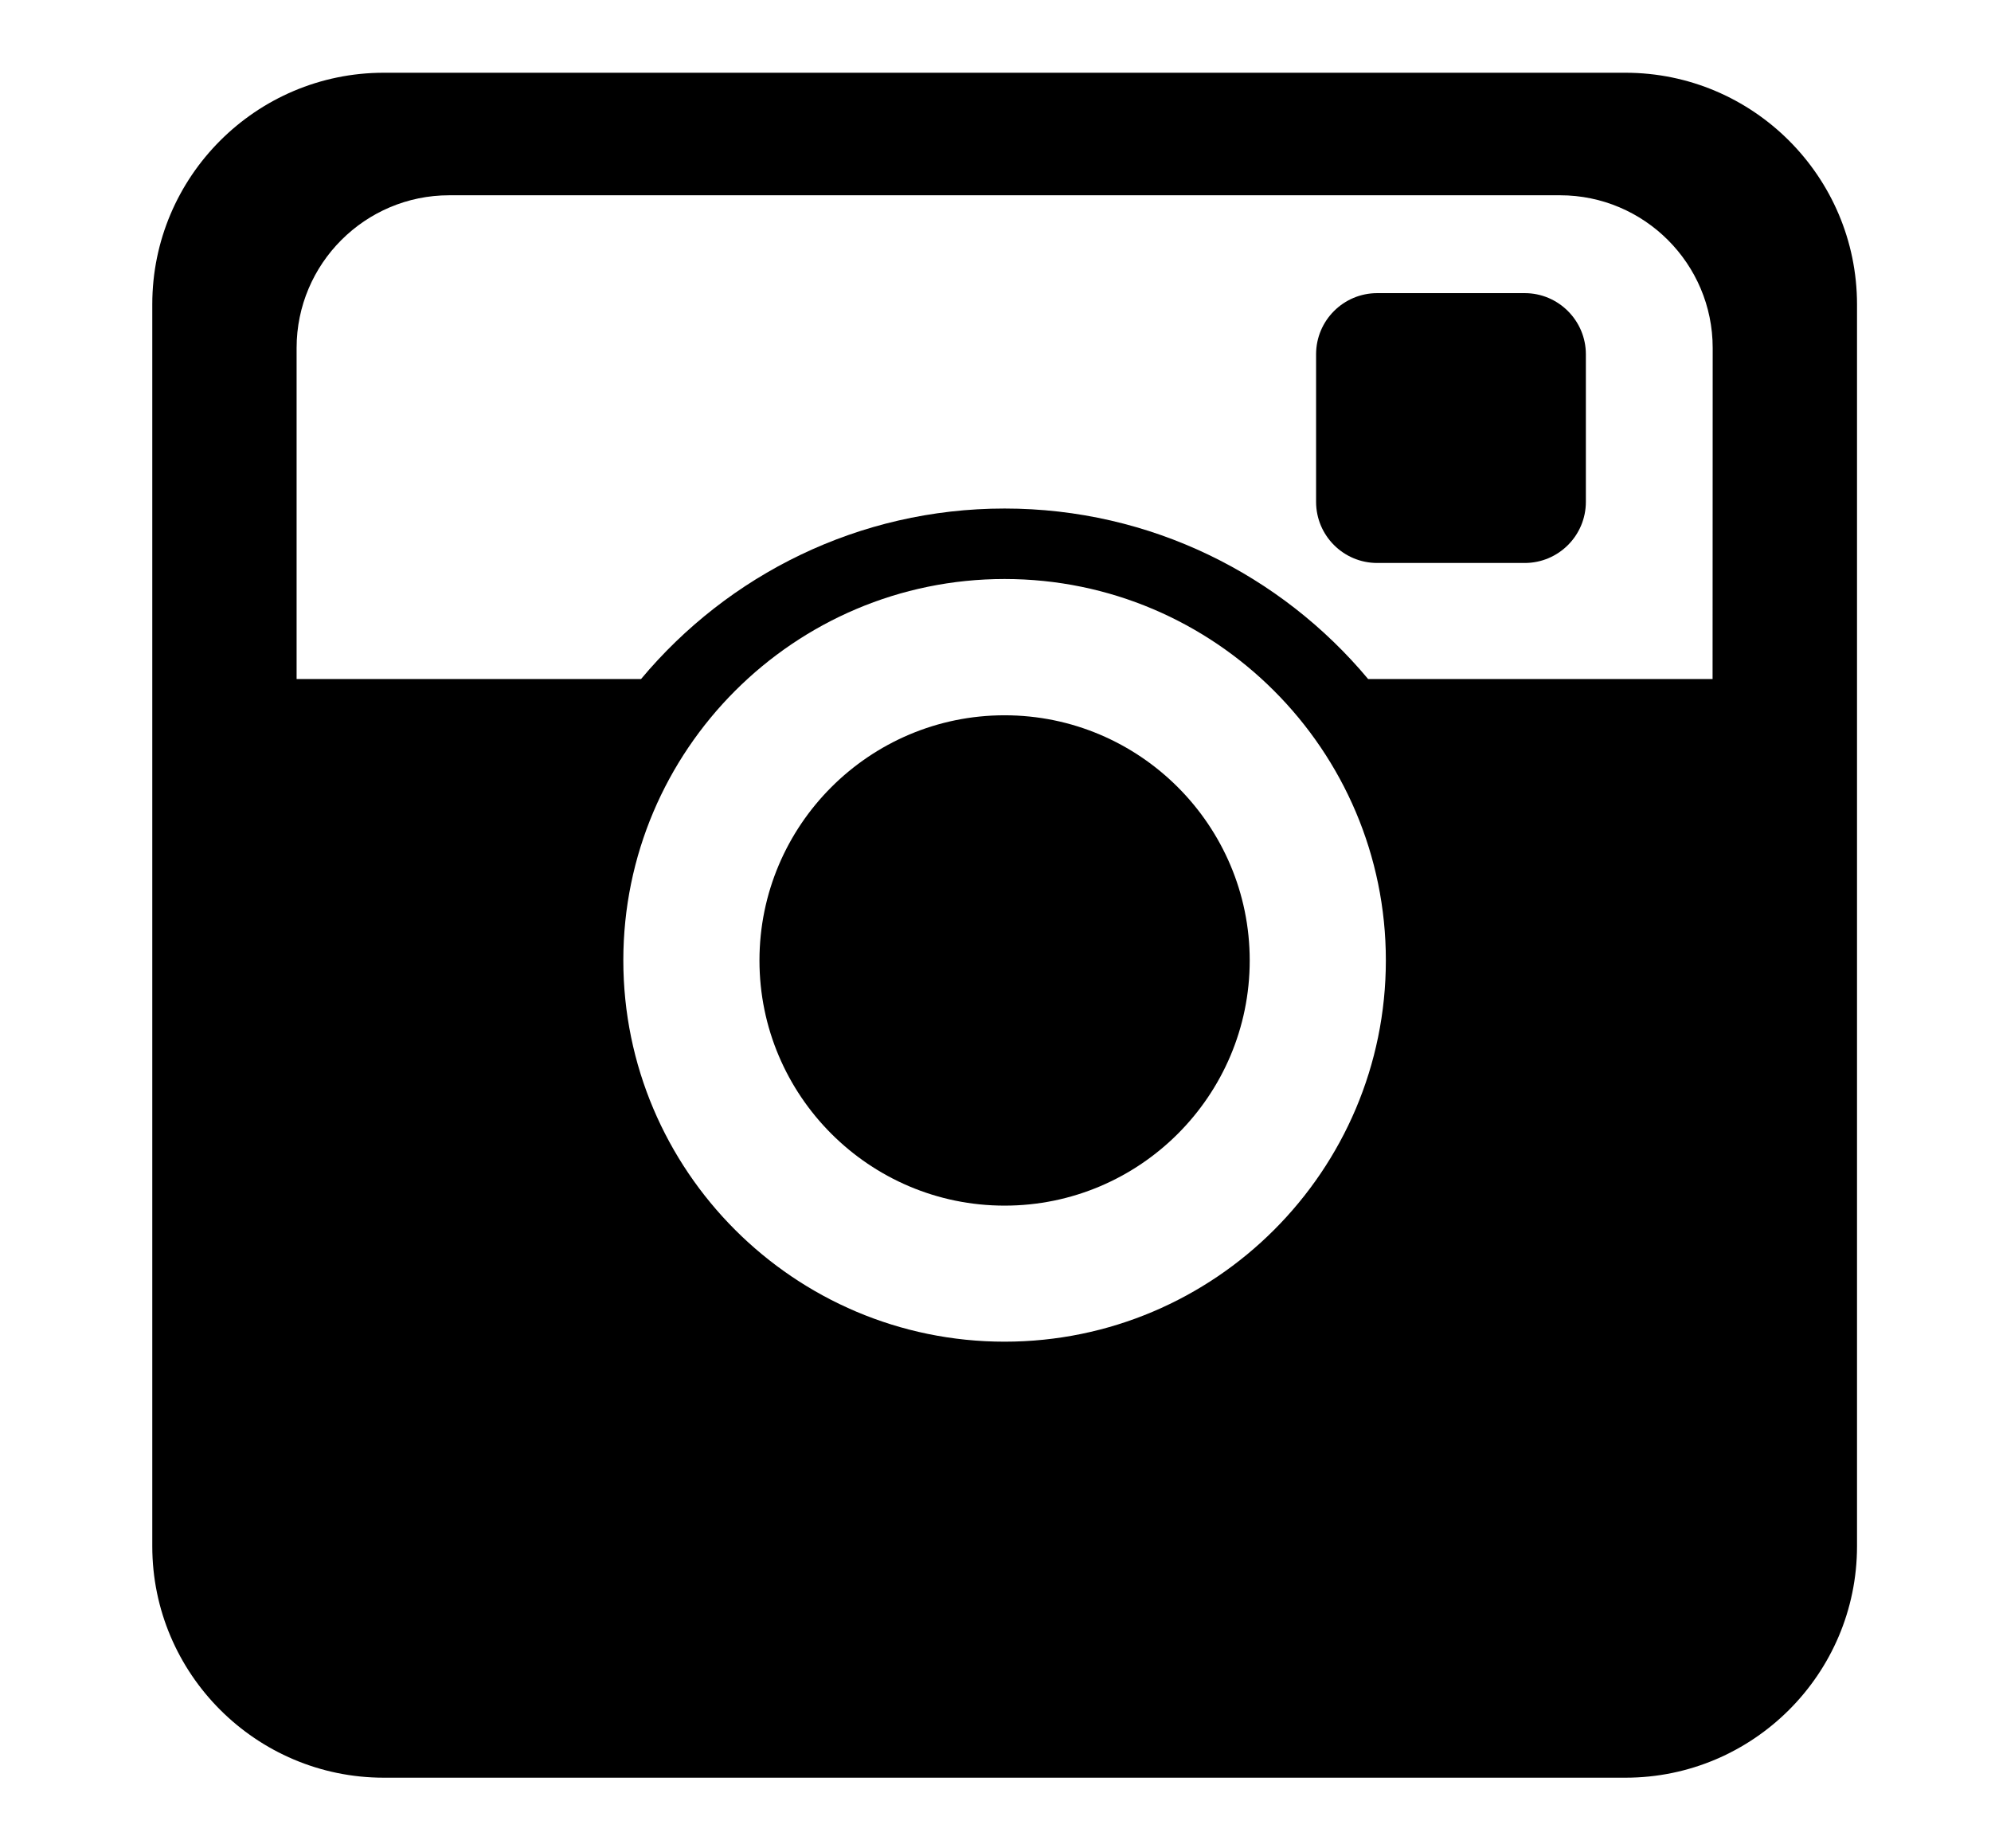
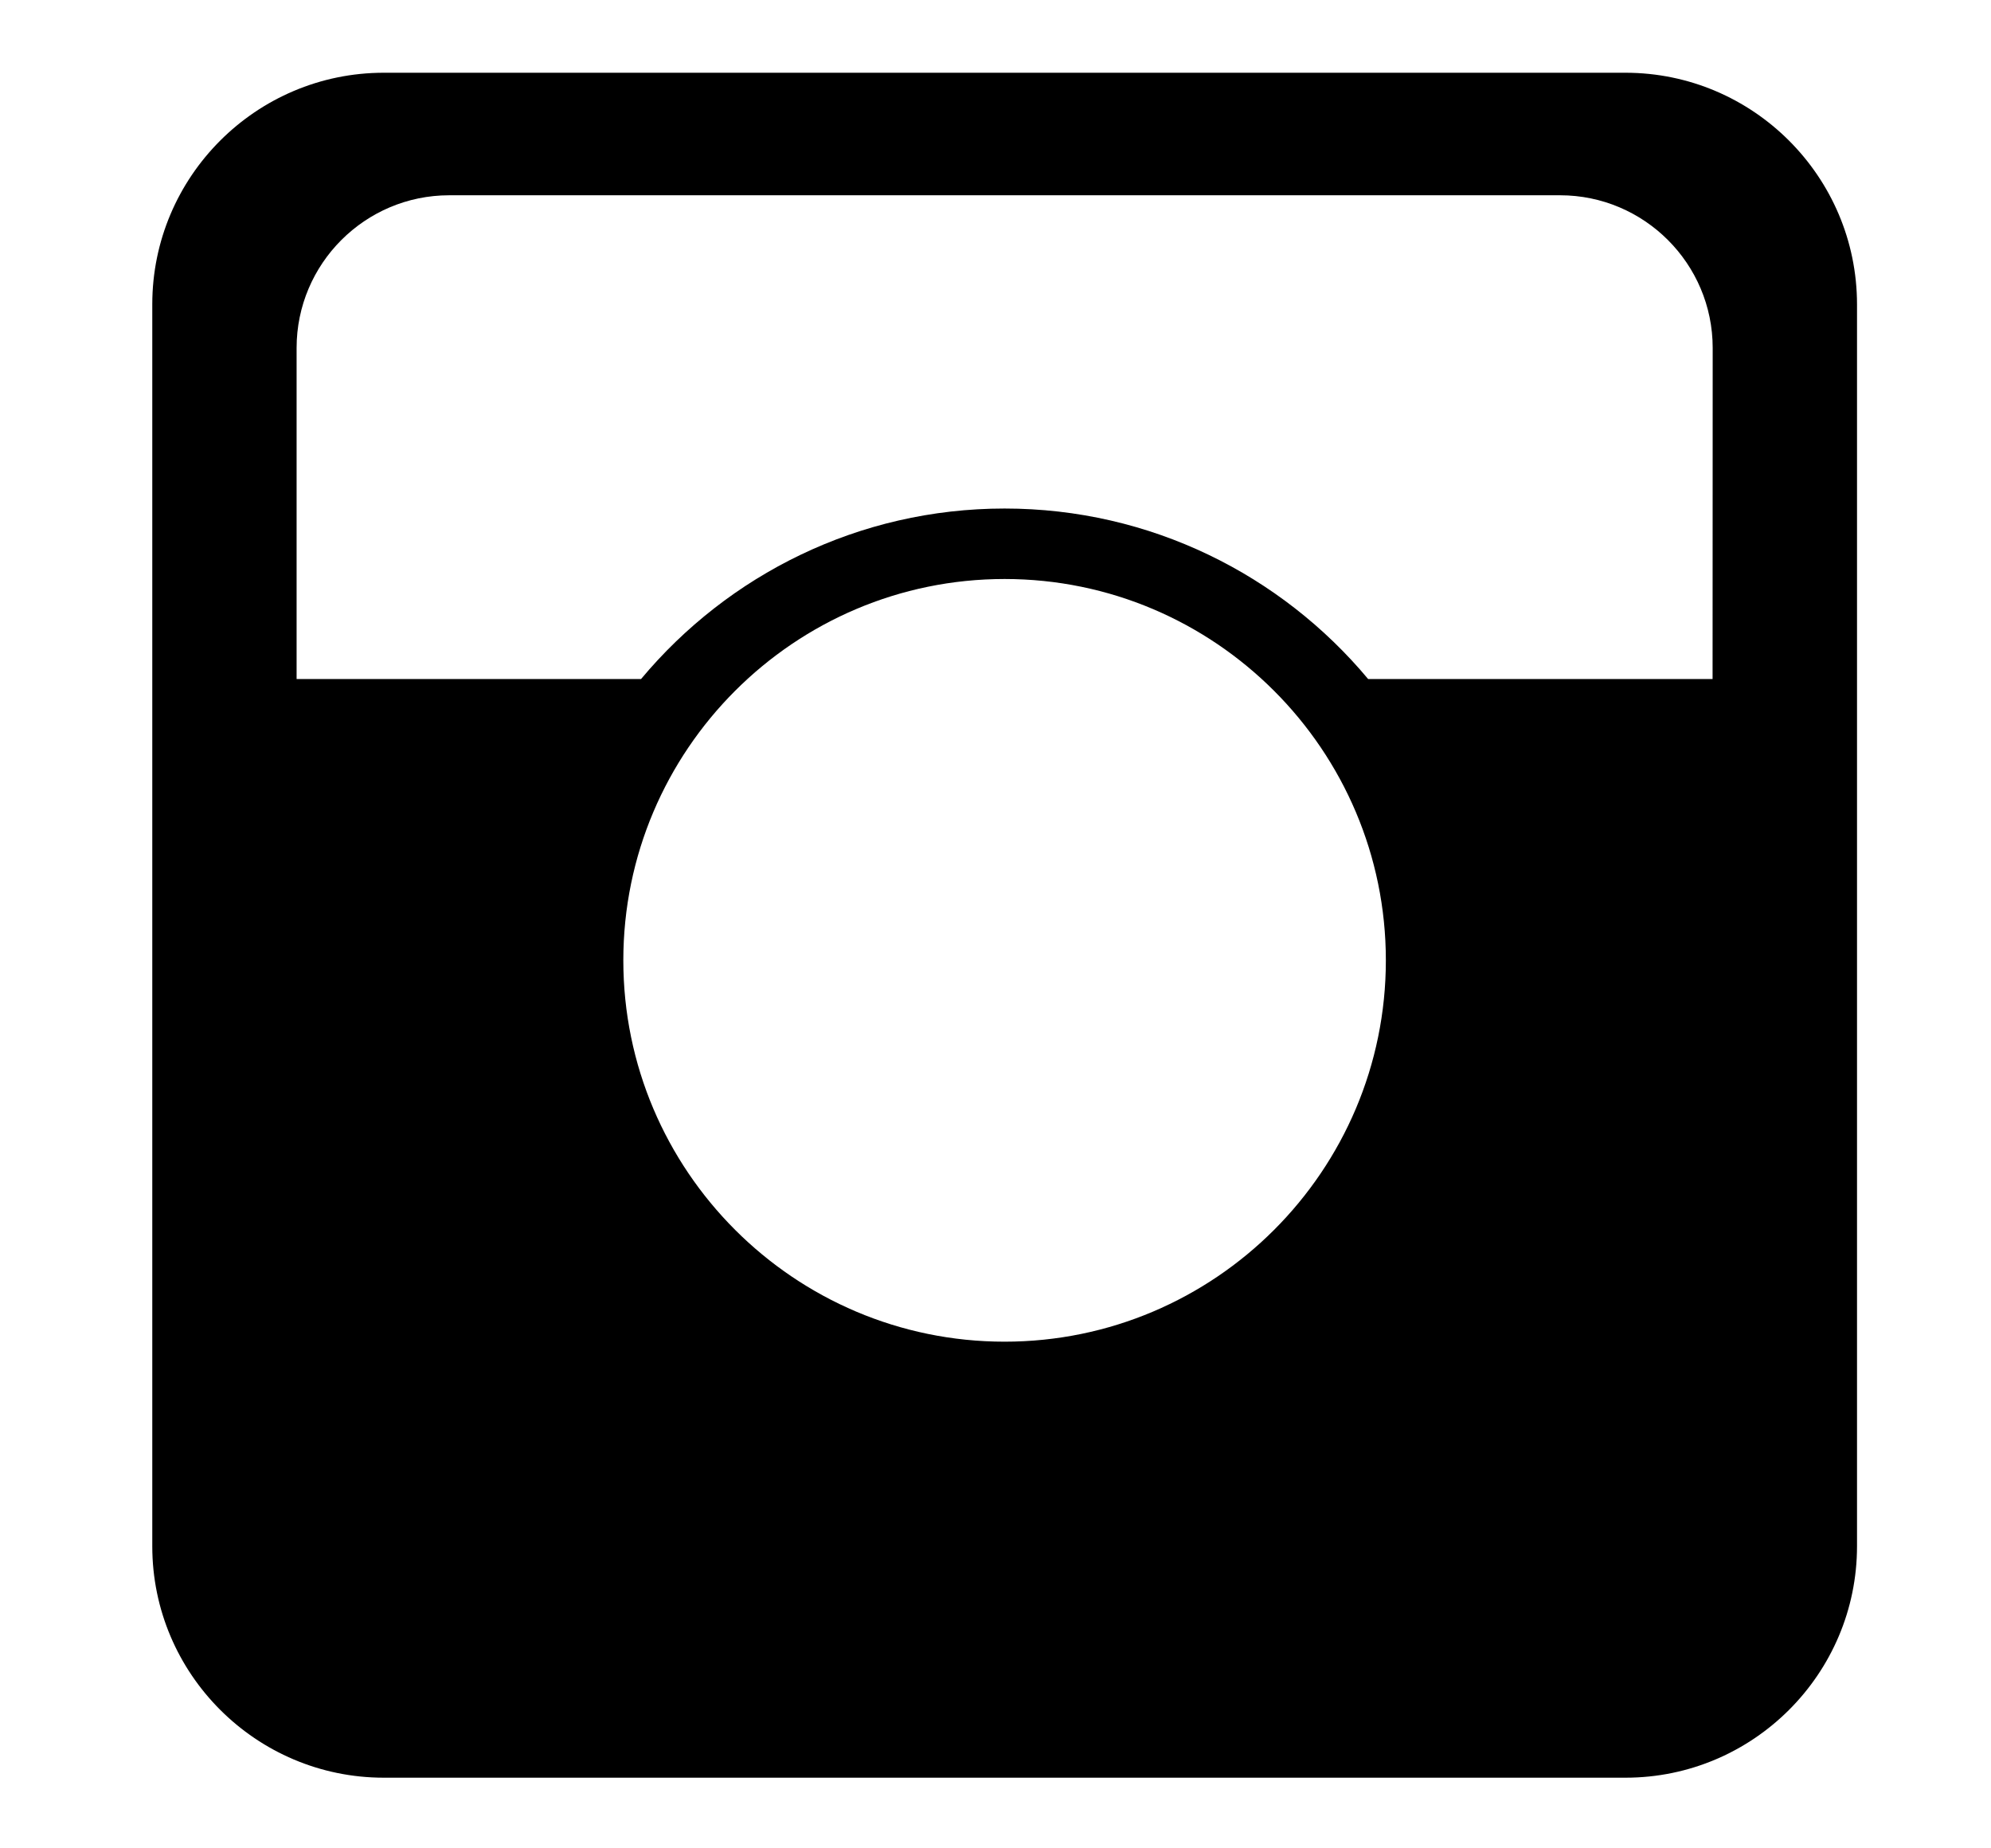
<svg xmlns="http://www.w3.org/2000/svg" version="1.1" id="Capa_1" x="0px" y="0px" width="1752px" height="1626.2px" viewBox="-134 686 1752 1626.2" enable-background="new -134 686 1752 1626.2" xml:space="preserve">
  <g>
    <path d="M1296.3,750H203.7C91.4,750,0,841.4,0,953.7v1092.7C0,2158.6,91.4,2250,203.7,2250h1092.7c112.3,0,203.7-91.4,203.7-203.7   V953.7C1500,841.4,1408.6,750,1296.3,750z M750,1866.4c-185,0-335.5-150.5-335.5-335.5c0-185,150.5-335.5,335.5-335.5   s335.5,150.5,335.5,335.5C1085.5,1716,935,1866.4,750,1866.4z M1373,1283.4h-303.1c-76.5-91.6-191.5-150-319.9-150   s-243.4,58.4-319.9,150H127V992.1c0-74,60.2-134.3,134.3-134.3h977.5c74,0,134.3,60.2,134.3,134.3L1373,1283.4L1373,1283.4z" />
-     <path d="M750,1315.3c-118.9,0-215.7,96.7-215.7,215.7c0,118.9,96.7,215.7,215.7,215.7s215.7-96.7,215.7-215.7   C965.7,1412.1,868.9,1315.3,750,1315.3z" />
-     <path d="M1207.7,943.9h-129.8c-29.7,0-53.8,24.1-53.8,53.8v129.8c0,29.7,24.1,53.8,53.8,53.8h129.8c29.7,0,53.8-24.1,53.8-53.8   V997.7C1261.5,968.1,1237.4,943.9,1207.7,943.9z" />
  </g>
</svg>